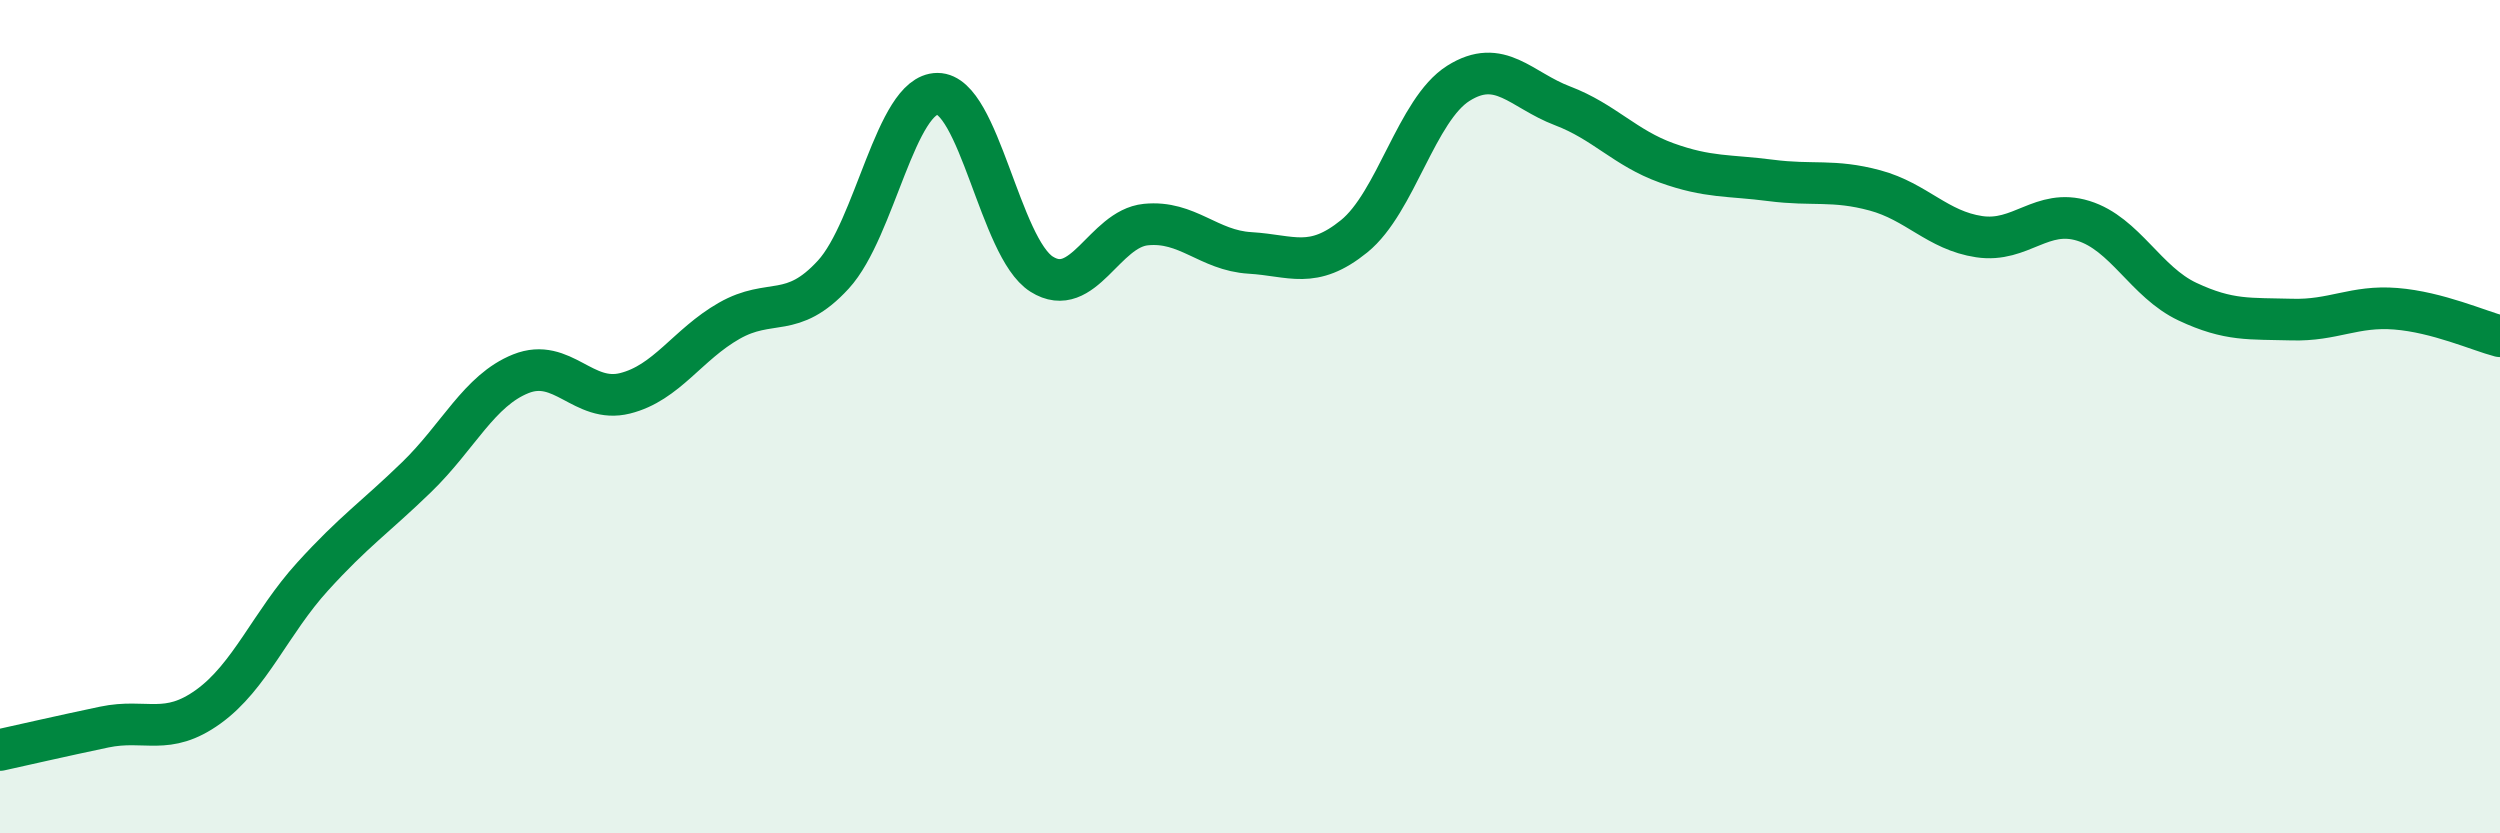
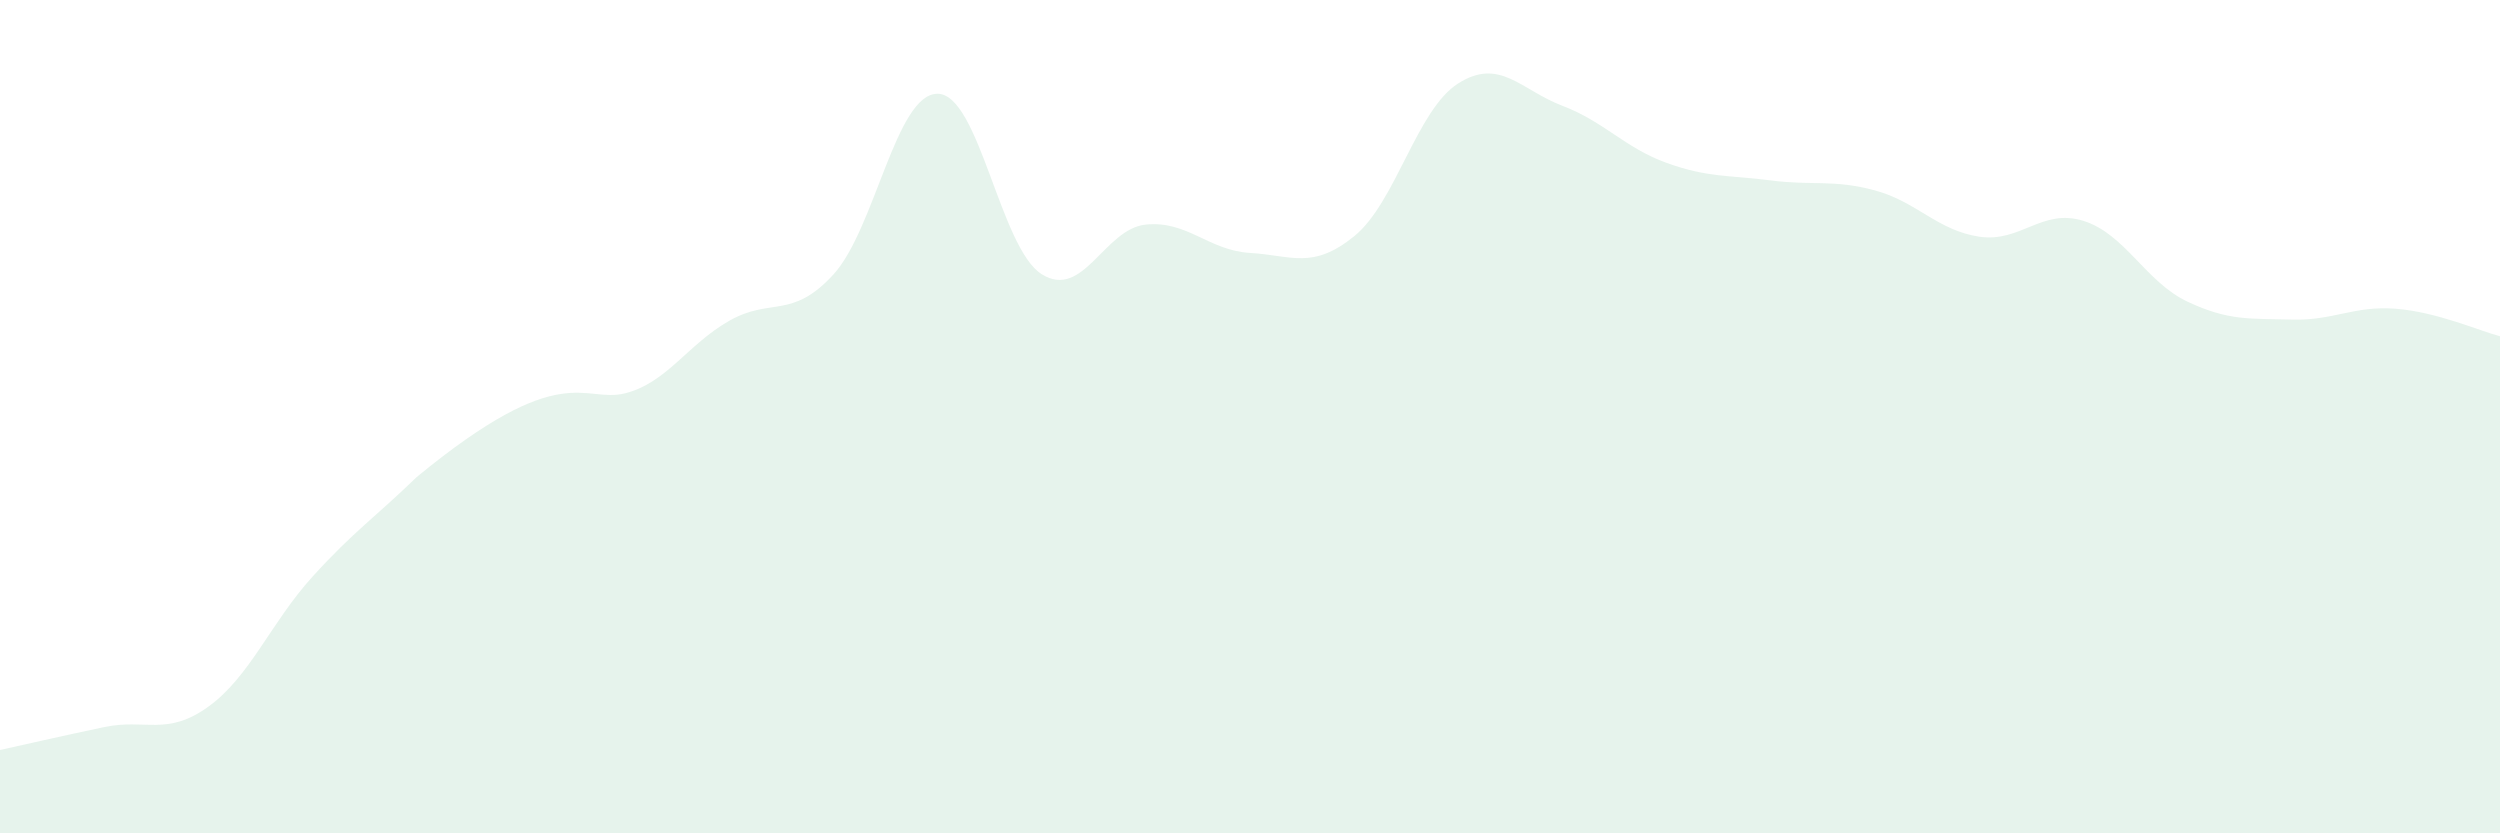
<svg xmlns="http://www.w3.org/2000/svg" width="60" height="20" viewBox="0 0 60 20">
-   <path d="M 0,18 C 0.5,17.89 1.5,17.66 2.5,17.45 C 3.5,17.24 4,17.68 5,16.96 C 6,16.24 6.5,14.94 7.5,13.84 C 8.5,12.74 9,12.42 10,11.45 C 11,10.48 11.5,9.37 12.5,8.97 C 13.5,8.57 14,9.69 15,9.44 C 16,9.19 16.5,8.27 17.5,7.7 C 18.5,7.13 19,7.68 20,6.59 C 21,5.5 21.5,2.25 22.5,2.25 C 23.5,2.25 24,5.95 25,6.58 C 26,7.21 26.5,5.49 27.5,5.39 C 28.5,5.29 29,6.01 30,6.07 C 31,6.13 31.5,6.48 32.5,5.67 C 33.5,4.86 34,2.63 35,2 C 36,1.37 36.5,2.16 37.5,2.54 C 38.5,2.92 39,3.55 40,3.91 C 41,4.27 41.5,4.2 42.5,4.33 C 43.5,4.46 44,4.3 45,4.57 C 46,4.84 46.5,5.53 47.5,5.68 C 48.5,5.83 49,4.99 50,5.3 C 51,5.61 51.5,6.77 52.5,7.24 C 53.5,7.71 54,7.64 55,7.67 C 56,7.7 56.5,7.33 57.5,7.41 C 58.5,7.49 59.5,7.94 60,8.07L60 20L0 20Z" fill="#008740" opacity="0.1" stroke-linecap="round" stroke-linejoin="round" />
-   <path d="M 0,18 C 0.5,17.89 1.5,17.66 2.5,17.45 C 3.5,17.24 4,17.68 5,16.96 C 6,16.24 6.5,14.94 7.5,13.84 C 8.5,12.74 9,12.42 10,11.45 C 11,10.48 11.5,9.37 12.5,8.97 C 13.5,8.57 14,9.69 15,9.44 C 16,9.19 16.5,8.27 17.5,7.7 C 18.5,7.13 19,7.68 20,6.59 C 21,5.5 21.5,2.25 22.5,2.25 C 23.5,2.25 24,5.95 25,6.58 C 26,7.21 26.5,5.49 27.5,5.39 C 28.5,5.29 29,6.01 30,6.07 C 31,6.13 31.5,6.48 32.5,5.67 C 33.5,4.86 34,2.63 35,2 C 36,1.37 36.5,2.16 37.5,2.54 C 38.5,2.92 39,3.55 40,3.91 C 41,4.27 41.5,4.2 42.5,4.33 C 43.5,4.46 44,4.3 45,4.57 C 46,4.84 46.5,5.53 47.5,5.68 C 48.5,5.83 49,4.99 50,5.3 C 51,5.61 51.5,6.77 52.5,7.24 C 53.5,7.71 54,7.64 55,7.67 C 56,7.7 56.5,7.33 57.5,7.41 C 58.5,7.49 59.5,7.94 60,8.07" stroke="#008740" stroke-width="1" fill="none" stroke-linecap="round" stroke-linejoin="round" />
+   <path d="M 0,18 C 0.5,17.89 1.5,17.66 2.5,17.45 C 3.5,17.24 4,17.68 5,16.96 C 6,16.24 6.5,14.94 7.5,13.84 C 8.5,12.74 9,12.42 10,11.45 C 13.5,8.57 14,9.69 15,9.44 C 16,9.19 16.5,8.27 17.5,7.7 C 18.5,7.13 19,7.68 20,6.59 C 21,5.5 21.5,2.25 22.5,2.25 C 23.5,2.25 24,5.95 25,6.58 C 26,7.21 26.5,5.49 27.5,5.39 C 28.5,5.29 29,6.01 30,6.07 C 31,6.13 31.5,6.48 32.5,5.67 C 33.5,4.86 34,2.63 35,2 C 36,1.37 36.5,2.16 37.5,2.54 C 38.5,2.92 39,3.55 40,3.91 C 41,4.27 41.5,4.2 42.5,4.33 C 43.5,4.46 44,4.3 45,4.57 C 46,4.84 46.5,5.53 47.5,5.68 C 48.5,5.83 49,4.99 50,5.3 C 51,5.61 51.5,6.77 52.5,7.24 C 53.5,7.71 54,7.64 55,7.67 C 56,7.7 56.5,7.33 57.5,7.41 C 58.5,7.49 59.5,7.94 60,8.07L60 20L0 20Z" fill="#008740" opacity="0.1" stroke-linecap="round" stroke-linejoin="round" />
</svg>